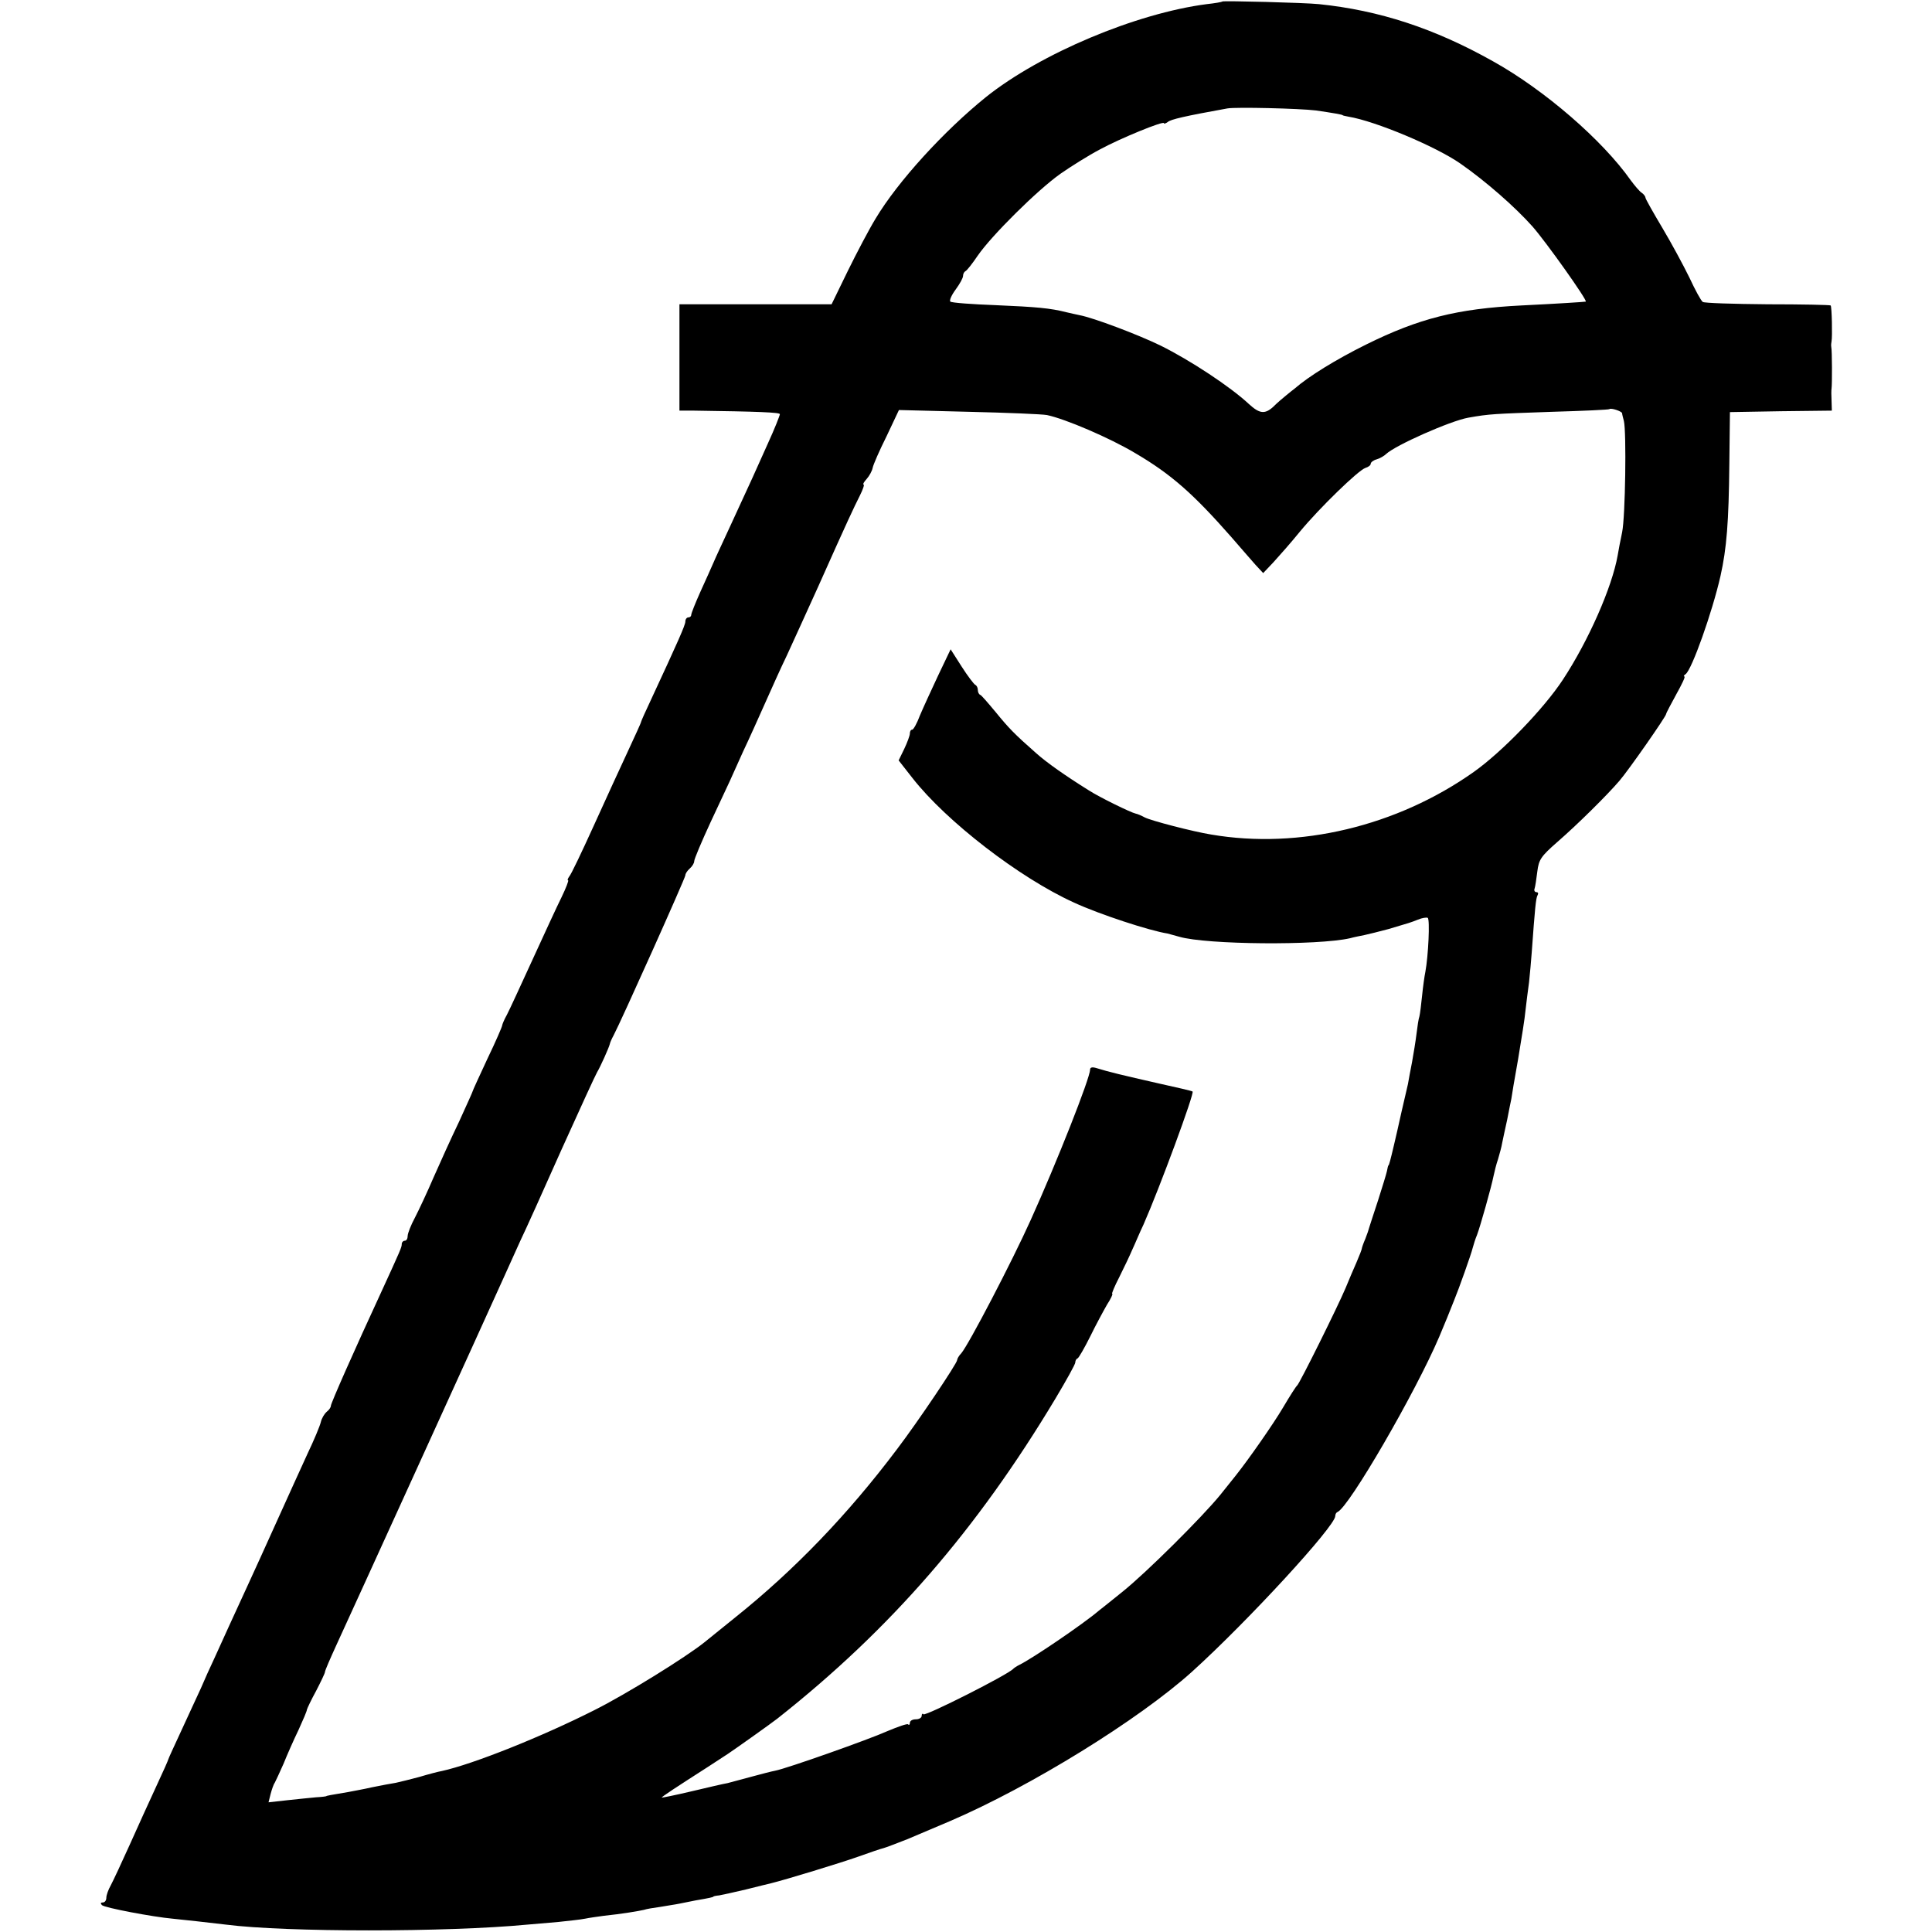
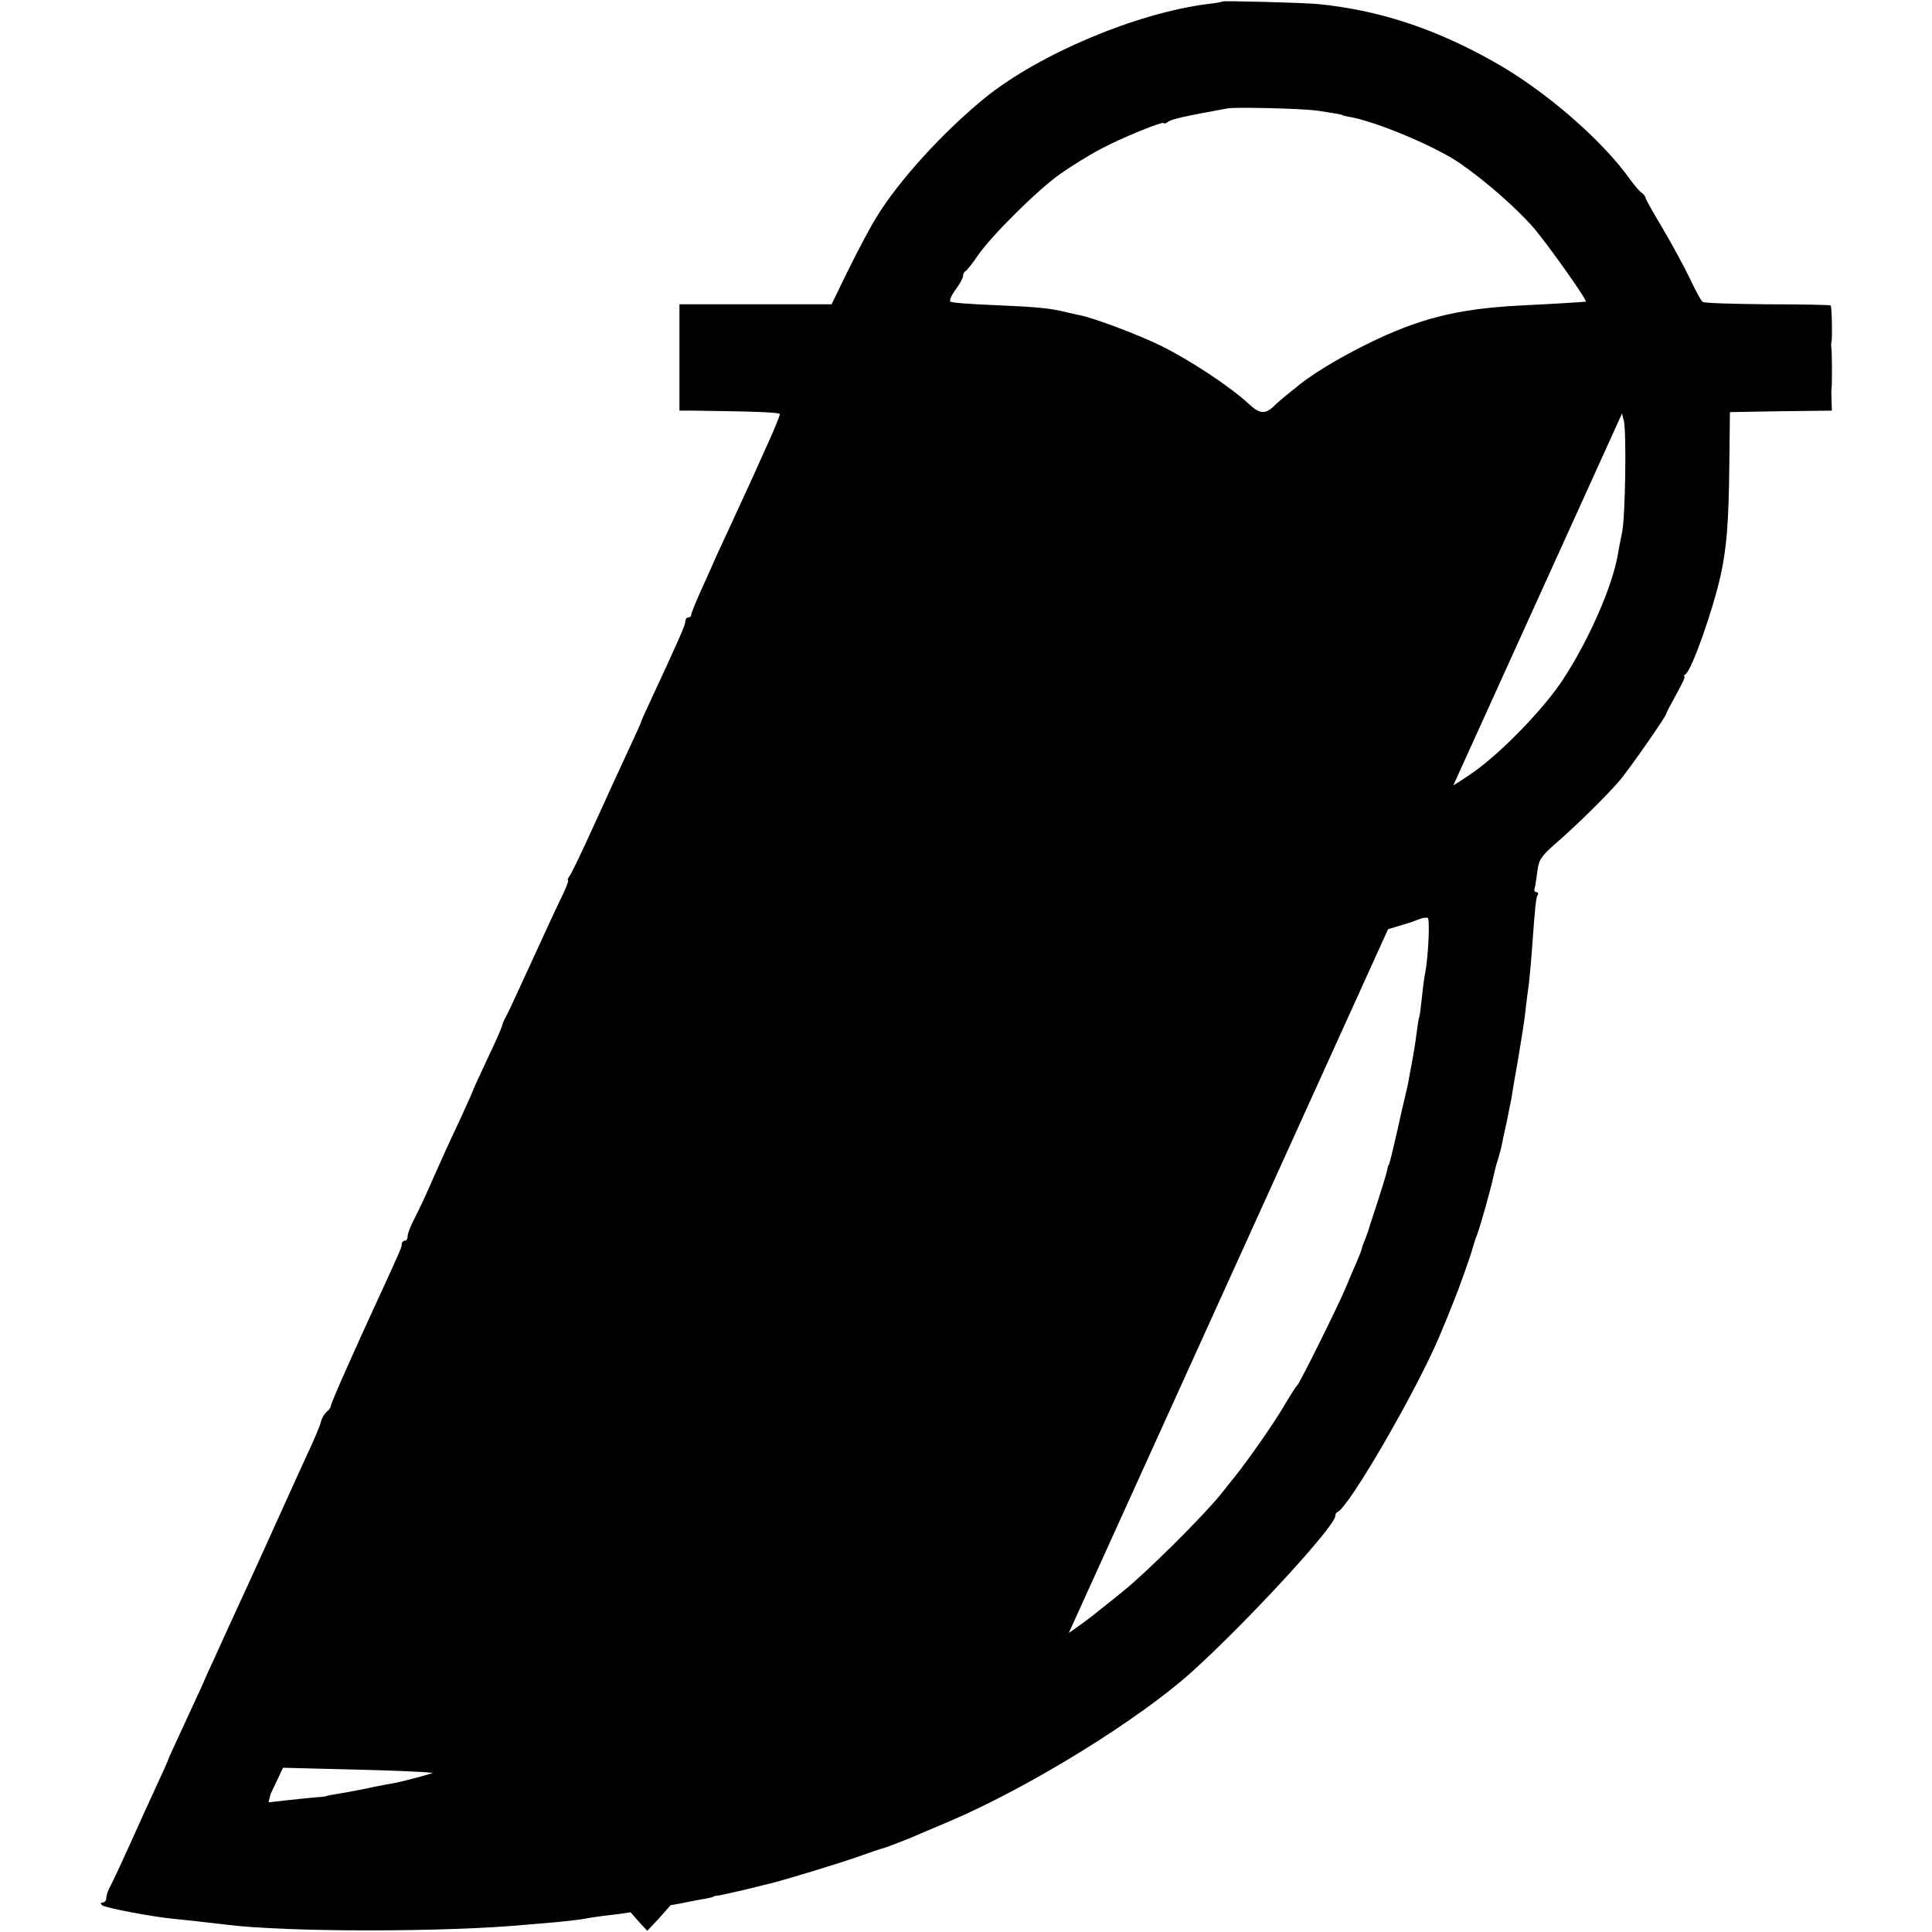
<svg xmlns="http://www.w3.org/2000/svg" version="1.0" width="654pt" height="654pt" viewBox="0 0 654 654" preserveAspectRatio="xMidYMid meet">
  <g transform="translate(0,654) scale(0.1,-0.1)" fill="#000000" stroke="none">
-     <path d="M4138 6535 c-2 -2 -25 -6 -53 -9 -239 -31 -563 -167 -748 -315 -141 -114 -297 -284 -373 -411 -22 -36 -64 -116 -94 -177 l-55 -113 -257 0 -258 0 0 -180 0 -180 48 0 c220 -3 292 -6 292 -12 0 -4 -18 -50 -41 -100 -42 -94 -54 -121 -129 -283 -23 -50 -48 -103 -55 -120 -7 -16 -27 -61 -44 -98 -17 -38 -31 -73 -31 -78 0 -5 -4 -9 -10 -9 -5 0 -10 -6 -10 -14 0 -12 -25 -68 -116 -264 -19 -40 -34 -74 -34 -76 0 -3 -20 -46 -44 -98 -24 -51 -76 -165 -116 -253 -40 -88 -77 -166 -83 -172 -5 -7 -7 -13 -4 -13 3 0 -7 -26 -22 -57 -16 -32 -60 -128 -99 -213 -39 -85 -77 -168 -86 -185 -9 -16 -16 -33 -16 -36 0 -4 -22 -55 -50 -113 -27 -58 -50 -108 -50 -110 0 -2 -21 -48 -46 -103 -26 -54 -64 -138 -86 -188 -21 -49 -50 -111 -63 -136 -14 -26 -25 -54 -25 -63 0 -9 -4 -16 -10 -16 -5 0 -10 -5 -10 -11 0 -11 -3 -18 -70 -164 -87 -188 -170 -375 -170 -384 0 -5 -6 -14 -14 -20 -8 -7 -17 -22 -20 -35 -3 -13 -23 -61 -45 -107 -21 -46 -68 -149 -104 -229 -36 -80 -81 -179 -100 -220 -19 -41 -47 -102 -62 -135 -15 -33 -37 -82 -50 -110 -13 -27 -33 -72 -45 -100 -13 -27 -42 -92 -66 -143 -24 -52 -44 -95 -44 -97 0 -2 -18 -43 -41 -92 -22 -48 -63 -137 -90 -198 -27 -60 -56 -122 -64 -137 -8 -14 -15 -33 -15 -42 0 -9 -5 -16 -12 -16 -8 0 -8 -3 -3 -9 9 -9 173 -40 240 -46 30 -3 123 -13 180 -20 203 -26 747 -26 1020 0 22 2 69 6 105 9 36 4 76 8 90 11 14 3 43 7 65 10 59 6 118 16 135 20 8 3 33 7 55 10 22 4 51 8 65 11 14 3 39 8 55 11 47 8 60 11 60 13 0 1 9 3 20 4 11 2 52 11 90 20 39 10 77 19 85 21 49 12 236 69 295 90 39 14 77 27 86 29 8 2 44 16 80 30 64 27 71 30 144 61 275 118 640 344 820 506 190 172 485 493 485 527 0 6 3 12 8 14 39 17 264 405 344 593 18 42 40 97 43 105 1 3 5 12 8 20 15 36 58 157 62 175 3 11 9 31 15 45 11 29 49 164 56 200 3 14 9 39 15 56 5 17 12 42 14 55 3 13 10 49 17 79 6 30 12 62 14 70 1 8 11 69 23 135 11 66 23 140 25 165 3 25 8 68 12 95 3 28 7 73 9 100 11 151 14 185 20 195 3 5 2 10 -4 10 -6 0 -9 6 -6 13 2 6 6 32 9 57 5 40 12 51 68 100 69 60 168 158 210 207 31 36 158 218 158 226 0 3 16 33 34 66 19 34 32 61 28 61 -4 0 -2 4 4 8 21 15 90 209 118 332 21 94 28 182 30 380 l2 175 173 3 172 2 -1 33 c-1 17 -1 37 0 42 2 13 2 128 -1 141 -1 5 0 14 1 19 3 15 1 117 -3 121 -2 2 -98 4 -213 4 -116 1 -215 4 -220 8 -6 4 -26 41 -45 82 -20 41 -61 117 -92 169 -31 52 -57 98 -57 102 0 4 -6 12 -12 16 -7 4 -24 24 -38 43 -95 135 -291 305 -465 402 -199 112 -386 173 -590 194 -48 5 -323 12 -327 9z m317 -369 c55 -8 90 -14 90 -16 0 -1 9 -3 20 -5 91 -15 296 -101 379 -159 86 -60 184 -146 243 -212 46 -52 188 -252 181 -255 -4 -1 -94 -7 -218 -13 -218 -11 -347 -44 -525 -132 -103 -51 -195 -108 -242 -149 -7 -5 -20 -16 -30 -24 -10 -8 -30 -25 -44 -39 -28 -25 -46 -22 -81 10 -63 59 -200 149 -299 198 -78 38 -227 94 -274 103 -11 2 -31 7 -45 10 -55 14 -101 18 -240 24 -80 3 -148 8 -153 12 -4 4 4 22 18 41 14 19 25 39 25 46 0 7 4 14 8 16 5 2 23 25 42 53 47 68 201 221 280 277 36 25 95 62 133 82 70 38 217 98 217 89 0 -3 6 -1 13 4 10 9 58 20 202 46 29 5 243 0 300 -7z m1036 -1025 c0 -3 3 -15 6 -26 9 -37 5 -324 -6 -377 -6 -29 -13 -64 -15 -78 -19 -108 -99 -289 -185 -420 -64 -98 -206 -245 -302 -313 -260 -184 -591 -263 -889 -212 -62 10 -204 47 -225 58 -11 6 -25 12 -31 13 -15 3 -122 55 -159 79 -80 50 -141 93 -177 125 -75 66 -93 85 -138 140 -25 30 -48 57 -52 58 -5 2 -8 10 -8 17 0 7 -4 15 -9 17 -4 2 -25 29 -46 62 l-37 58 -42 -88 c-23 -49 -51 -110 -62 -136 -10 -27 -22 -48 -26 -48 -5 0 -8 -6 -8 -13 0 -7 -9 -31 -19 -52 l-19 -39 47 -60 c115 -147 363 -338 546 -421 86 -40 258 -96 317 -105 4 -1 22 -6 40 -11 92 -27 469 -30 578 -5 14 4 36 8 50 11 14 3 50 12 80 20 74 22 72 21 100 32 14 6 29 8 33 6 8 -5 2 -129 -8 -183 -3 -14 -8 -50 -11 -80 -3 -30 -7 -62 -9 -70 -3 -8 -7 -35 -10 -60 -3 -25 -10 -67 -15 -95 -5 -27 -12 -61 -14 -75 -3 -14 -13 -56 -22 -95 -8 -38 -20 -88 -25 -110 -12 -51 -17 -70 -19 -70 -1 0 -3 -8 -5 -19 -2 -10 -16 -55 -30 -99 -15 -45 -28 -86 -30 -92 -1 -5 -7 -23 -13 -38 -7 -16 -12 -31 -12 -33 0 -3 -8 -24 -18 -47 -10 -23 -27 -62 -37 -87 -26 -62 -156 -324 -164 -330 -4 -3 -25 -36 -48 -75 -33 -56 -117 -176 -160 -230 -4 -5 -28 -35 -52 -65 -61 -75 -251 -264 -331 -328 -36 -29 -72 -58 -80 -64 -54 -46 -228 -164 -270 -184 -8 -4 -17 -10 -20 -13 -16 -19 -297 -161 -304 -154 -3 4 -6 1 -6 -5 0 -7 -9 -12 -20 -12 -11 0 -20 -5 -20 -12 0 -6 -3 -9 -6 -5 -3 3 -34 -8 -70 -23 -62 -28 -342 -127 -380 -134 -11 -2 -46 -11 -79 -20 -33 -9 -70 -19 -82 -22 -13 -2 -68 -15 -123 -28 -55 -13 -100 -22 -100 -21 0 3 49 35 155 103 28 18 58 38 69 45 27 18 148 104 167 119 384 303 675 639 942 1084 37 62 67 116 67 122 0 6 3 12 8 14 4 2 23 35 42 73 19 39 45 87 57 108 13 20 21 37 18 37 -3 0 8 26 24 57 16 32 36 74 44 93 9 19 25 58 38 85 55 125 173 445 166 450 -1 2 -54 14 -117 28 -119 27 -169 39 -207 51 -16 5 -23 3 -23 -5 0 -28 -112 -312 -201 -509 -63 -140 -210 -422 -235 -451 -8 -8 -14 -19 -14 -23 0 -11 -133 -209 -203 -301 -167 -222 -348 -410 -548 -570 -46 -37 -93 -75 -104 -84 -62 -50 -265 -176 -373 -230 -178 -90 -411 -183 -516 -206 -12 -2 -46 -11 -76 -20 -30 -8 -66 -17 -80 -20 -14 -2 -50 -9 -80 -15 -30 -7 -66 -13 -80 -16 -61 -10 -75 -13 -75 -14 0 -1 -16 -3 -35 -4 -19 -2 -63 -6 -98 -10 l-63 -7 7 28 c4 15 10 33 14 38 3 6 17 35 30 65 12 30 35 82 51 115 15 33 28 63 28 68 1 4 14 32 31 63 16 31 30 60 30 64 0 5 18 46 39 92 38 82 514 1127 566 1243 15 33 40 89 56 124 17 35 80 175 140 310 61 135 115 253 120 261 12 20 40 83 43 95 1 6 7 19 13 30 25 47 243 533 243 542 0 6 7 16 15 23 8 7 15 18 15 25 0 7 25 66 55 131 31 66 60 128 65 139 5 11 25 56 45 100 21 44 54 118 75 165 21 47 53 119 73 160 19 41 67 147 107 235 99 222 119 264 141 308 10 20 16 37 12 37 -3 0 1 8 11 19 9 10 18 27 20 37 2 11 23 59 47 107 l42 89 236 -6 c130 -3 249 -8 265 -11 62 -13 212 -77 299 -129 121 -71 196 -137 326 -285 31 -36 67 -77 81 -93 l26 -28 35 37 c19 21 60 67 89 103 67 81 198 208 222 216 10 3 18 9 18 14 0 5 9 12 20 15 11 3 26 12 32 18 32 30 217 112 278 123 73 13 86 13 285 20 104 3 191 7 193 9 5 5 42 -7 43 -14z" />
+     <path d="M4138 6535 c-2 -2 -25 -6 -53 -9 -239 -31 -563 -167 -748 -315 -141 -114 -297 -284 -373 -411 -22 -36 -64 -116 -94 -177 l-55 -113 -257 0 -258 0 0 -180 0 -180 48 0 c220 -3 292 -6 292 -12 0 -4 -18 -50 -41 -100 -42 -94 -54 -121 -129 -283 -23 -50 -48 -103 -55 -120 -7 -16 -27 -61 -44 -98 -17 -38 -31 -73 -31 -78 0 -5 -4 -9 -10 -9 -5 0 -10 -6 -10 -14 0 -12 -25 -68 -116 -264 -19 -40 -34 -74 -34 -76 0 -3 -20 -46 -44 -98 -24 -51 -76 -165 -116 -253 -40 -88 -77 -166 -83 -172 -5 -7 -7 -13 -4 -13 3 0 -7 -26 -22 -57 -16 -32 -60 -128 -99 -213 -39 -85 -77 -168 -86 -185 -9 -16 -16 -33 -16 -36 0 -4 -22 -55 -50 -113 -27 -58 -50 -108 -50 -110 0 -2 -21 -48 -46 -103 -26 -54 -64 -138 -86 -188 -21 -49 -50 -111 -63 -136 -14 -26 -25 -54 -25 -63 0 -9 -4 -16 -10 -16 -5 0 -10 -5 -10 -11 0 -11 -3 -18 -70 -164 -87 -188 -170 -375 -170 -384 0 -5 -6 -14 -14 -20 -8 -7 -17 -22 -20 -35 -3 -13 -23 -61 -45 -107 -21 -46 -68 -149 -104 -229 -36 -80 -81 -179 -100 -220 -19 -41 -47 -102 -62 -135 -15 -33 -37 -82 -50 -110 -13 -27 -33 -72 -45 -100 -13 -27 -42 -92 -66 -143 -24 -52 -44 -95 -44 -97 0 -2 -18 -43 -41 -92 -22 -48 -63 -137 -90 -198 -27 -60 -56 -122 -64 -137 -8 -14 -15 -33 -15 -42 0 -9 -5 -16 -12 -16 -8 0 -8 -3 -3 -9 9 -9 173 -40 240 -46 30 -3 123 -13 180 -20 203 -26 747 -26 1020 0 22 2 69 6 105 9 36 4 76 8 90 11 14 3 43 7 65 10 59 6 118 16 135 20 8 3 33 7 55 10 22 4 51 8 65 11 14 3 39 8 55 11 47 8 60 11 60 13 0 1 9 3 20 4 11 2 52 11 90 20 39 10 77 19 85 21 49 12 236 69 295 90 39 14 77 27 86 29 8 2 44 16 80 30 64 27 71 30 144 61 275 118 640 344 820 506 190 172 485 493 485 527 0 6 3 12 8 14 39 17 264 405 344 593 18 42 40 97 43 105 1 3 5 12 8 20 15 36 58 157 62 175 3 11 9 31 15 45 11 29 49 164 56 200 3 14 9 39 15 56 5 17 12 42 14 55 3 13 10 49 17 79 6 30 12 62 14 70 1 8 11 69 23 135 11 66 23 140 25 165 3 25 8 68 12 95 3 28 7 73 9 100 11 151 14 185 20 195 3 5 2 10 -4 10 -6 0 -9 6 -6 13 2 6 6 32 9 57 5 40 12 51 68 100 69 60 168 158 210 207 31 36 158 218 158 226 0 3 16 33 34 66 19 34 32 61 28 61 -4 0 -2 4 4 8 21 15 90 209 118 332 21 94 28 182 30 380 l2 175 173 3 172 2 -1 33 c-1 17 -1 37 0 42 2 13 2 128 -1 141 -1 5 0 14 1 19 3 15 1 117 -3 121 -2 2 -98 4 -213 4 -116 1 -215 4 -220 8 -6 4 -26 41 -45 82 -20 41 -61 117 -92 169 -31 52 -57 98 -57 102 0 4 -6 12 -12 16 -7 4 -24 24 -38 43 -95 135 -291 305 -465 402 -199 112 -386 173 -590 194 -48 5 -323 12 -327 9z m317 -369 c55 -8 90 -14 90 -16 0 -1 9 -3 20 -5 91 -15 296 -101 379 -159 86 -60 184 -146 243 -212 46 -52 188 -252 181 -255 -4 -1 -94 -7 -218 -13 -218 -11 -347 -44 -525 -132 -103 -51 -195 -108 -242 -149 -7 -5 -20 -16 -30 -24 -10 -8 -30 -25 -44 -39 -28 -25 -46 -22 -81 10 -63 59 -200 149 -299 198 -78 38 -227 94 -274 103 -11 2 -31 7 -45 10 -55 14 -101 18 -240 24 -80 3 -148 8 -153 12 -4 4 4 22 18 41 14 19 25 39 25 46 0 7 4 14 8 16 5 2 23 25 42 53 47 68 201 221 280 277 36 25 95 62 133 82 70 38 217 98 217 89 0 -3 6 -1 13 4 10 9 58 20 202 46 29 5 243 0 300 -7z m1036 -1025 c0 -3 3 -15 6 -26 9 -37 5 -324 -6 -377 -6 -29 -13 -64 -15 -78 -19 -108 -99 -289 -185 -420 -64 -98 -206 -245 -302 -313 -260 -184 -591 -263 -889 -212 -62 10 -204 47 -225 58 -11 6 -25 12 -31 13 -15 3 -122 55 -159 79 -80 50 -141 93 -177 125 -75 66 -93 85 -138 140 -25 30 -48 57 -52 58 -5 2 -8 10 -8 17 0 7 -4 15 -9 17 -4 2 -25 29 -46 62 l-37 58 -42 -88 c-23 -49 -51 -110 -62 -136 -10 -27 -22 -48 -26 -48 -5 0 -8 -6 -8 -13 0 -7 -9 -31 -19 -52 l-19 -39 47 -60 c115 -147 363 -338 546 -421 86 -40 258 -96 317 -105 4 -1 22 -6 40 -11 92 -27 469 -30 578 -5 14 4 36 8 50 11 14 3 50 12 80 20 74 22 72 21 100 32 14 6 29 8 33 6 8 -5 2 -129 -8 -183 -3 -14 -8 -50 -11 -80 -3 -30 -7 -62 -9 -70 -3 -8 -7 -35 -10 -60 -3 -25 -10 -67 -15 -95 -5 -27 -12 -61 -14 -75 -3 -14 -13 -56 -22 -95 -8 -38 -20 -88 -25 -110 -12 -51 -17 -70 -19 -70 -1 0 -3 -8 -5 -19 -2 -10 -16 -55 -30 -99 -15 -45 -28 -86 -30 -92 -1 -5 -7 -23 -13 -38 -7 -16 -12 -31 -12 -33 0 -3 -8 -24 -18 -47 -10 -23 -27 -62 -37 -87 -26 -62 -156 -324 -164 -330 -4 -3 -25 -36 -48 -75 -33 -56 -117 -176 -160 -230 -4 -5 -28 -35 -52 -65 -61 -75 -251 -264 -331 -328 -36 -29 -72 -58 -80 -64 -54 -46 -228 -164 -270 -184 -8 -4 -17 -10 -20 -13 -16 -19 -297 -161 -304 -154 -3 4 -6 1 -6 -5 0 -7 -9 -12 -20 -12 -11 0 -20 -5 -20 -12 0 -6 -3 -9 -6 -5 -3 3 -34 -8 -70 -23 -62 -28 -342 -127 -380 -134 -11 -2 -46 -11 -79 -20 -33 -9 -70 -19 -82 -22 -13 -2 -68 -15 -123 -28 -55 -13 -100 -22 -100 -21 0 3 49 35 155 103 28 18 58 38 69 45 27 18 148 104 167 119 384 303 675 639 942 1084 37 62 67 116 67 122 0 6 3 12 8 14 4 2 23 35 42 73 19 39 45 87 57 108 13 20 21 37 18 37 -3 0 8 26 24 57 16 32 36 74 44 93 9 19 25 58 38 85 55 125 173 445 166 450 -1 2 -54 14 -117 28 -119 27 -169 39 -207 51 -16 5 -23 3 -23 -5 0 -28 -112 -312 -201 -509 -63 -140 -210 -422 -235 -451 -8 -8 -14 -19 -14 -23 0 -11 -133 -209 -203 -301 -167 -222 -348 -410 -548 -570 -46 -37 -93 -75 -104 -84 -62 -50 -265 -176 -373 -230 -178 -90 -411 -183 -516 -206 -12 -2 -46 -11 -76 -20 -30 -8 -66 -17 -80 -20 -14 -2 -50 -9 -80 -15 -30 -7 -66 -13 -80 -16 -61 -10 -75 -13 -75 -14 0 -1 -16 -3 -35 -4 -19 -2 -63 -6 -98 -10 l-63 -7 7 28 l42 89 236 -6 c130 -3 249 -8 265 -11 62 -13 212 -77 299 -129 121 -71 196 -137 326 -285 31 -36 67 -77 81 -93 l26 -28 35 37 c19 21 60 67 89 103 67 81 198 208 222 216 10 3 18 9 18 14 0 5 9 12 20 15 11 3 26 12 32 18 32 30 217 112 278 123 73 13 86 13 285 20 104 3 191 7 193 9 5 5 42 -7 43 -14z" />
  </g>
</svg>